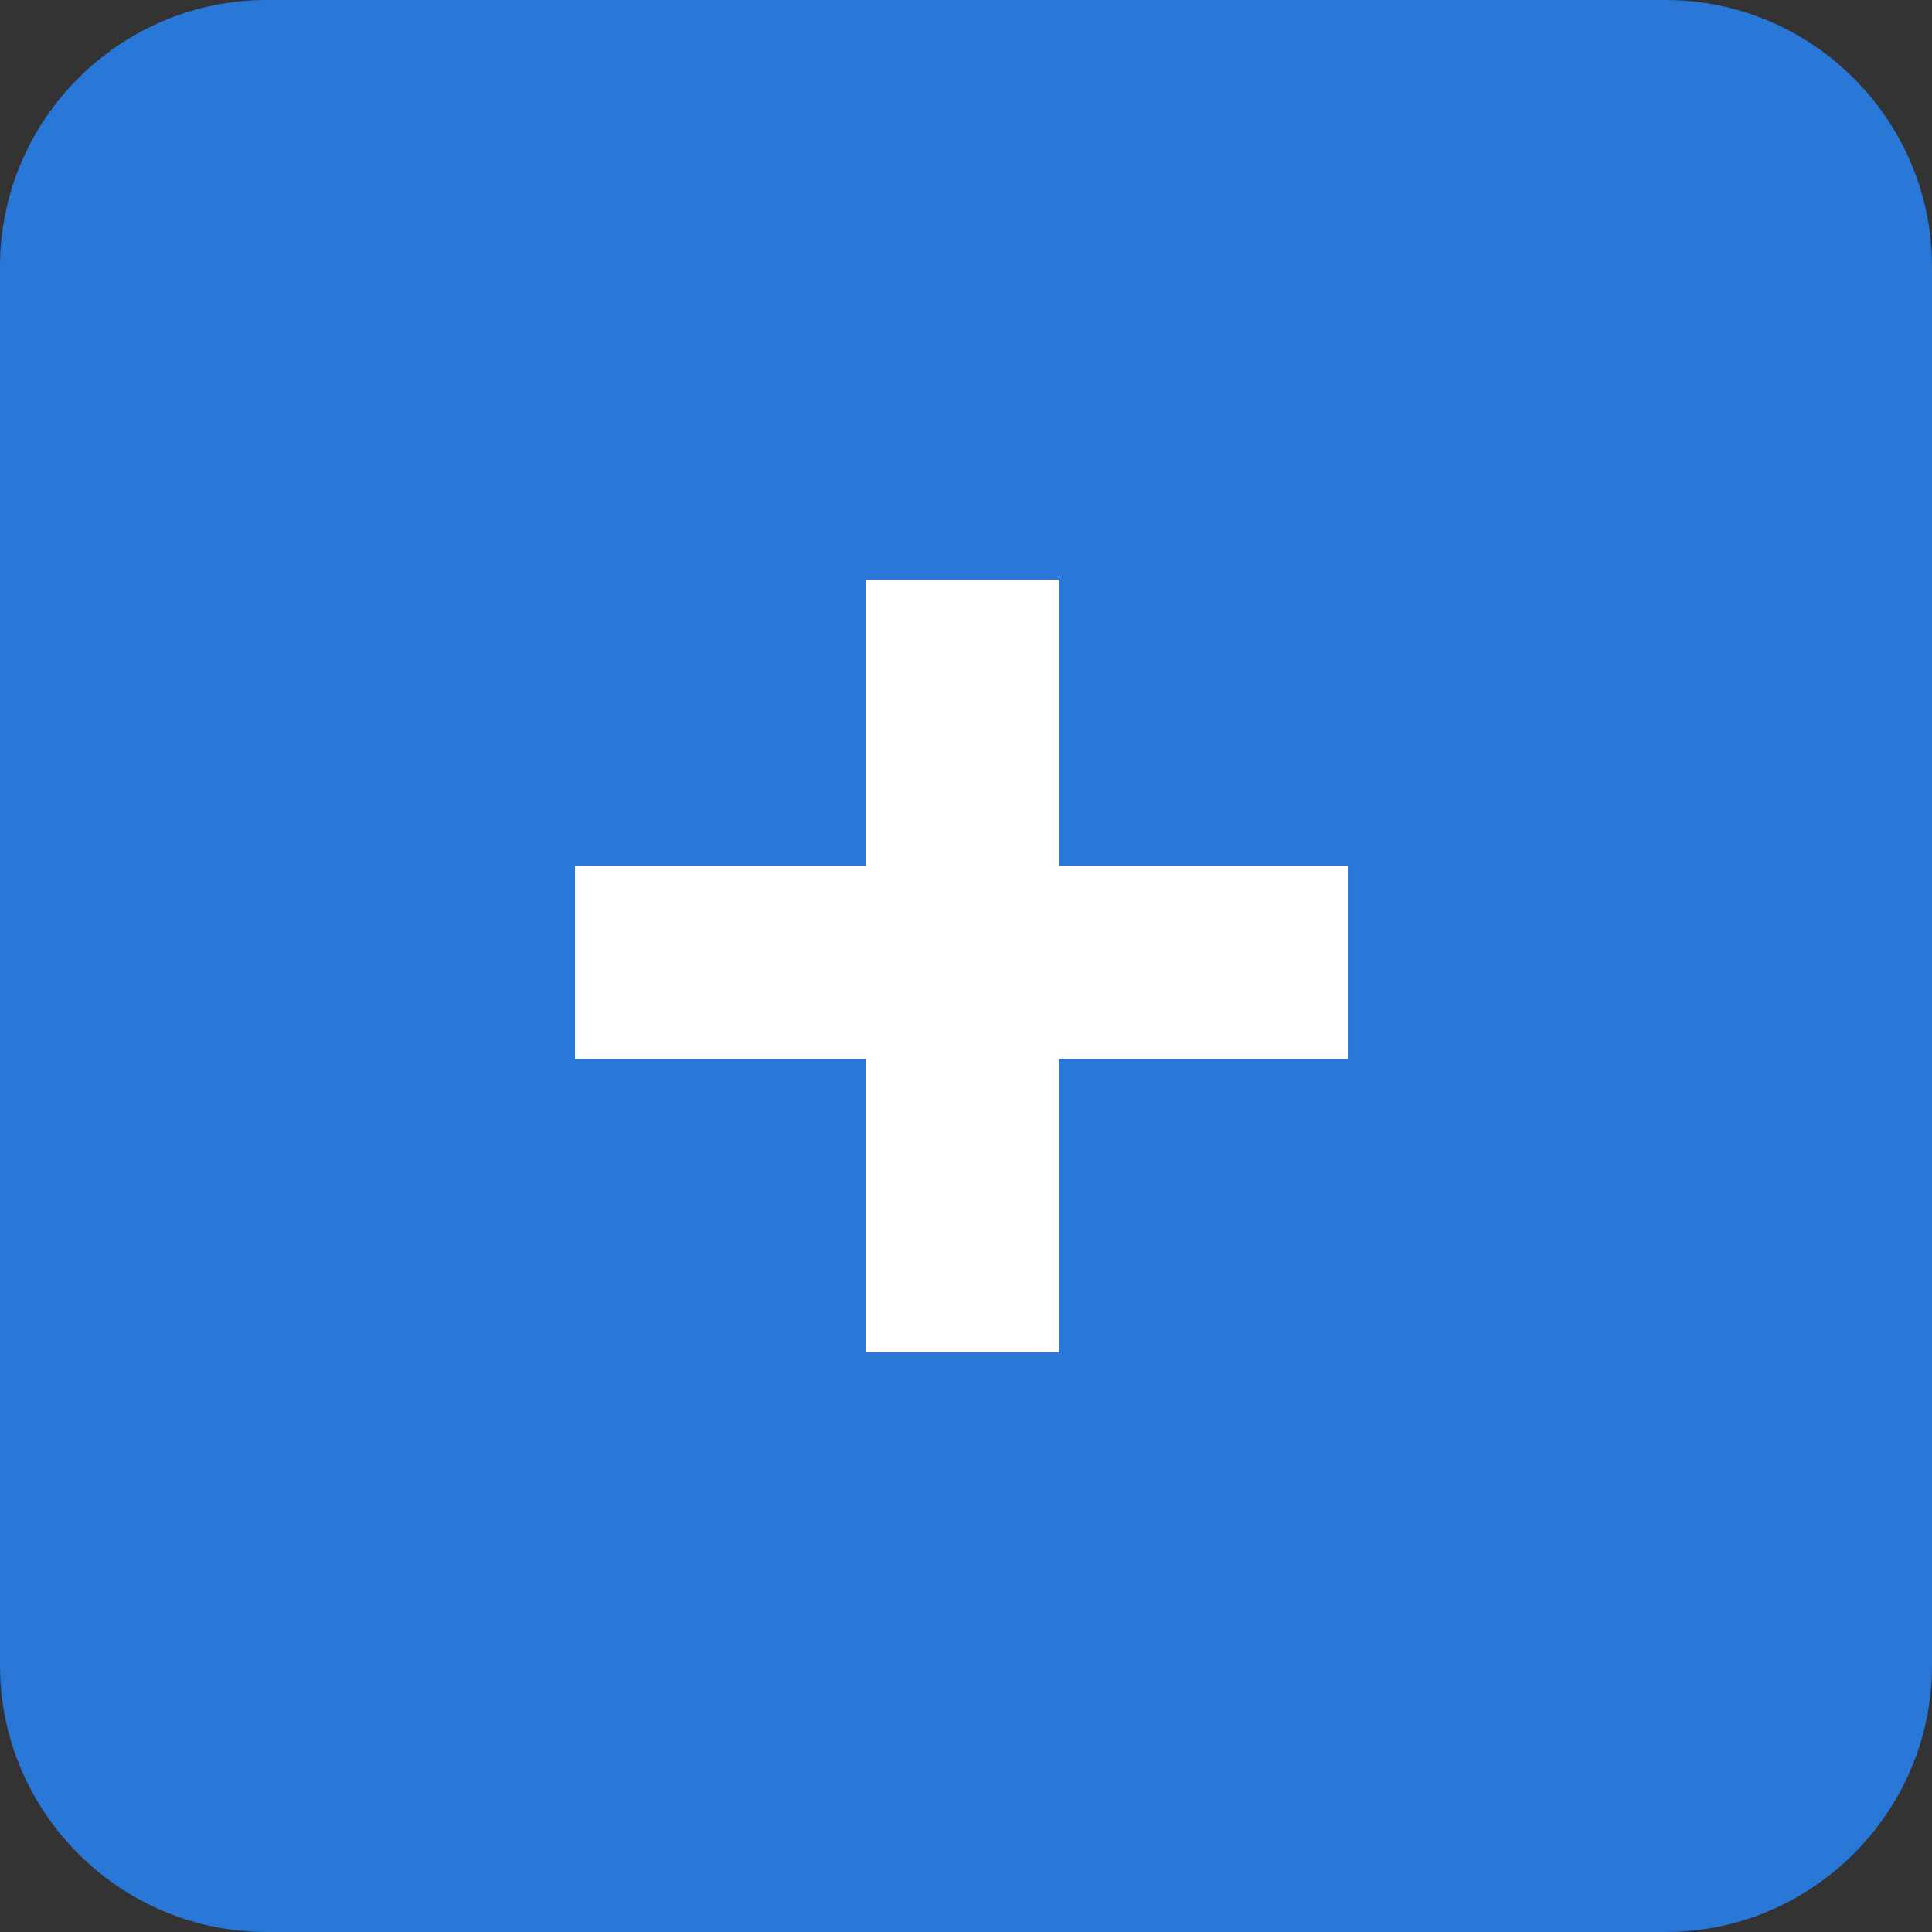
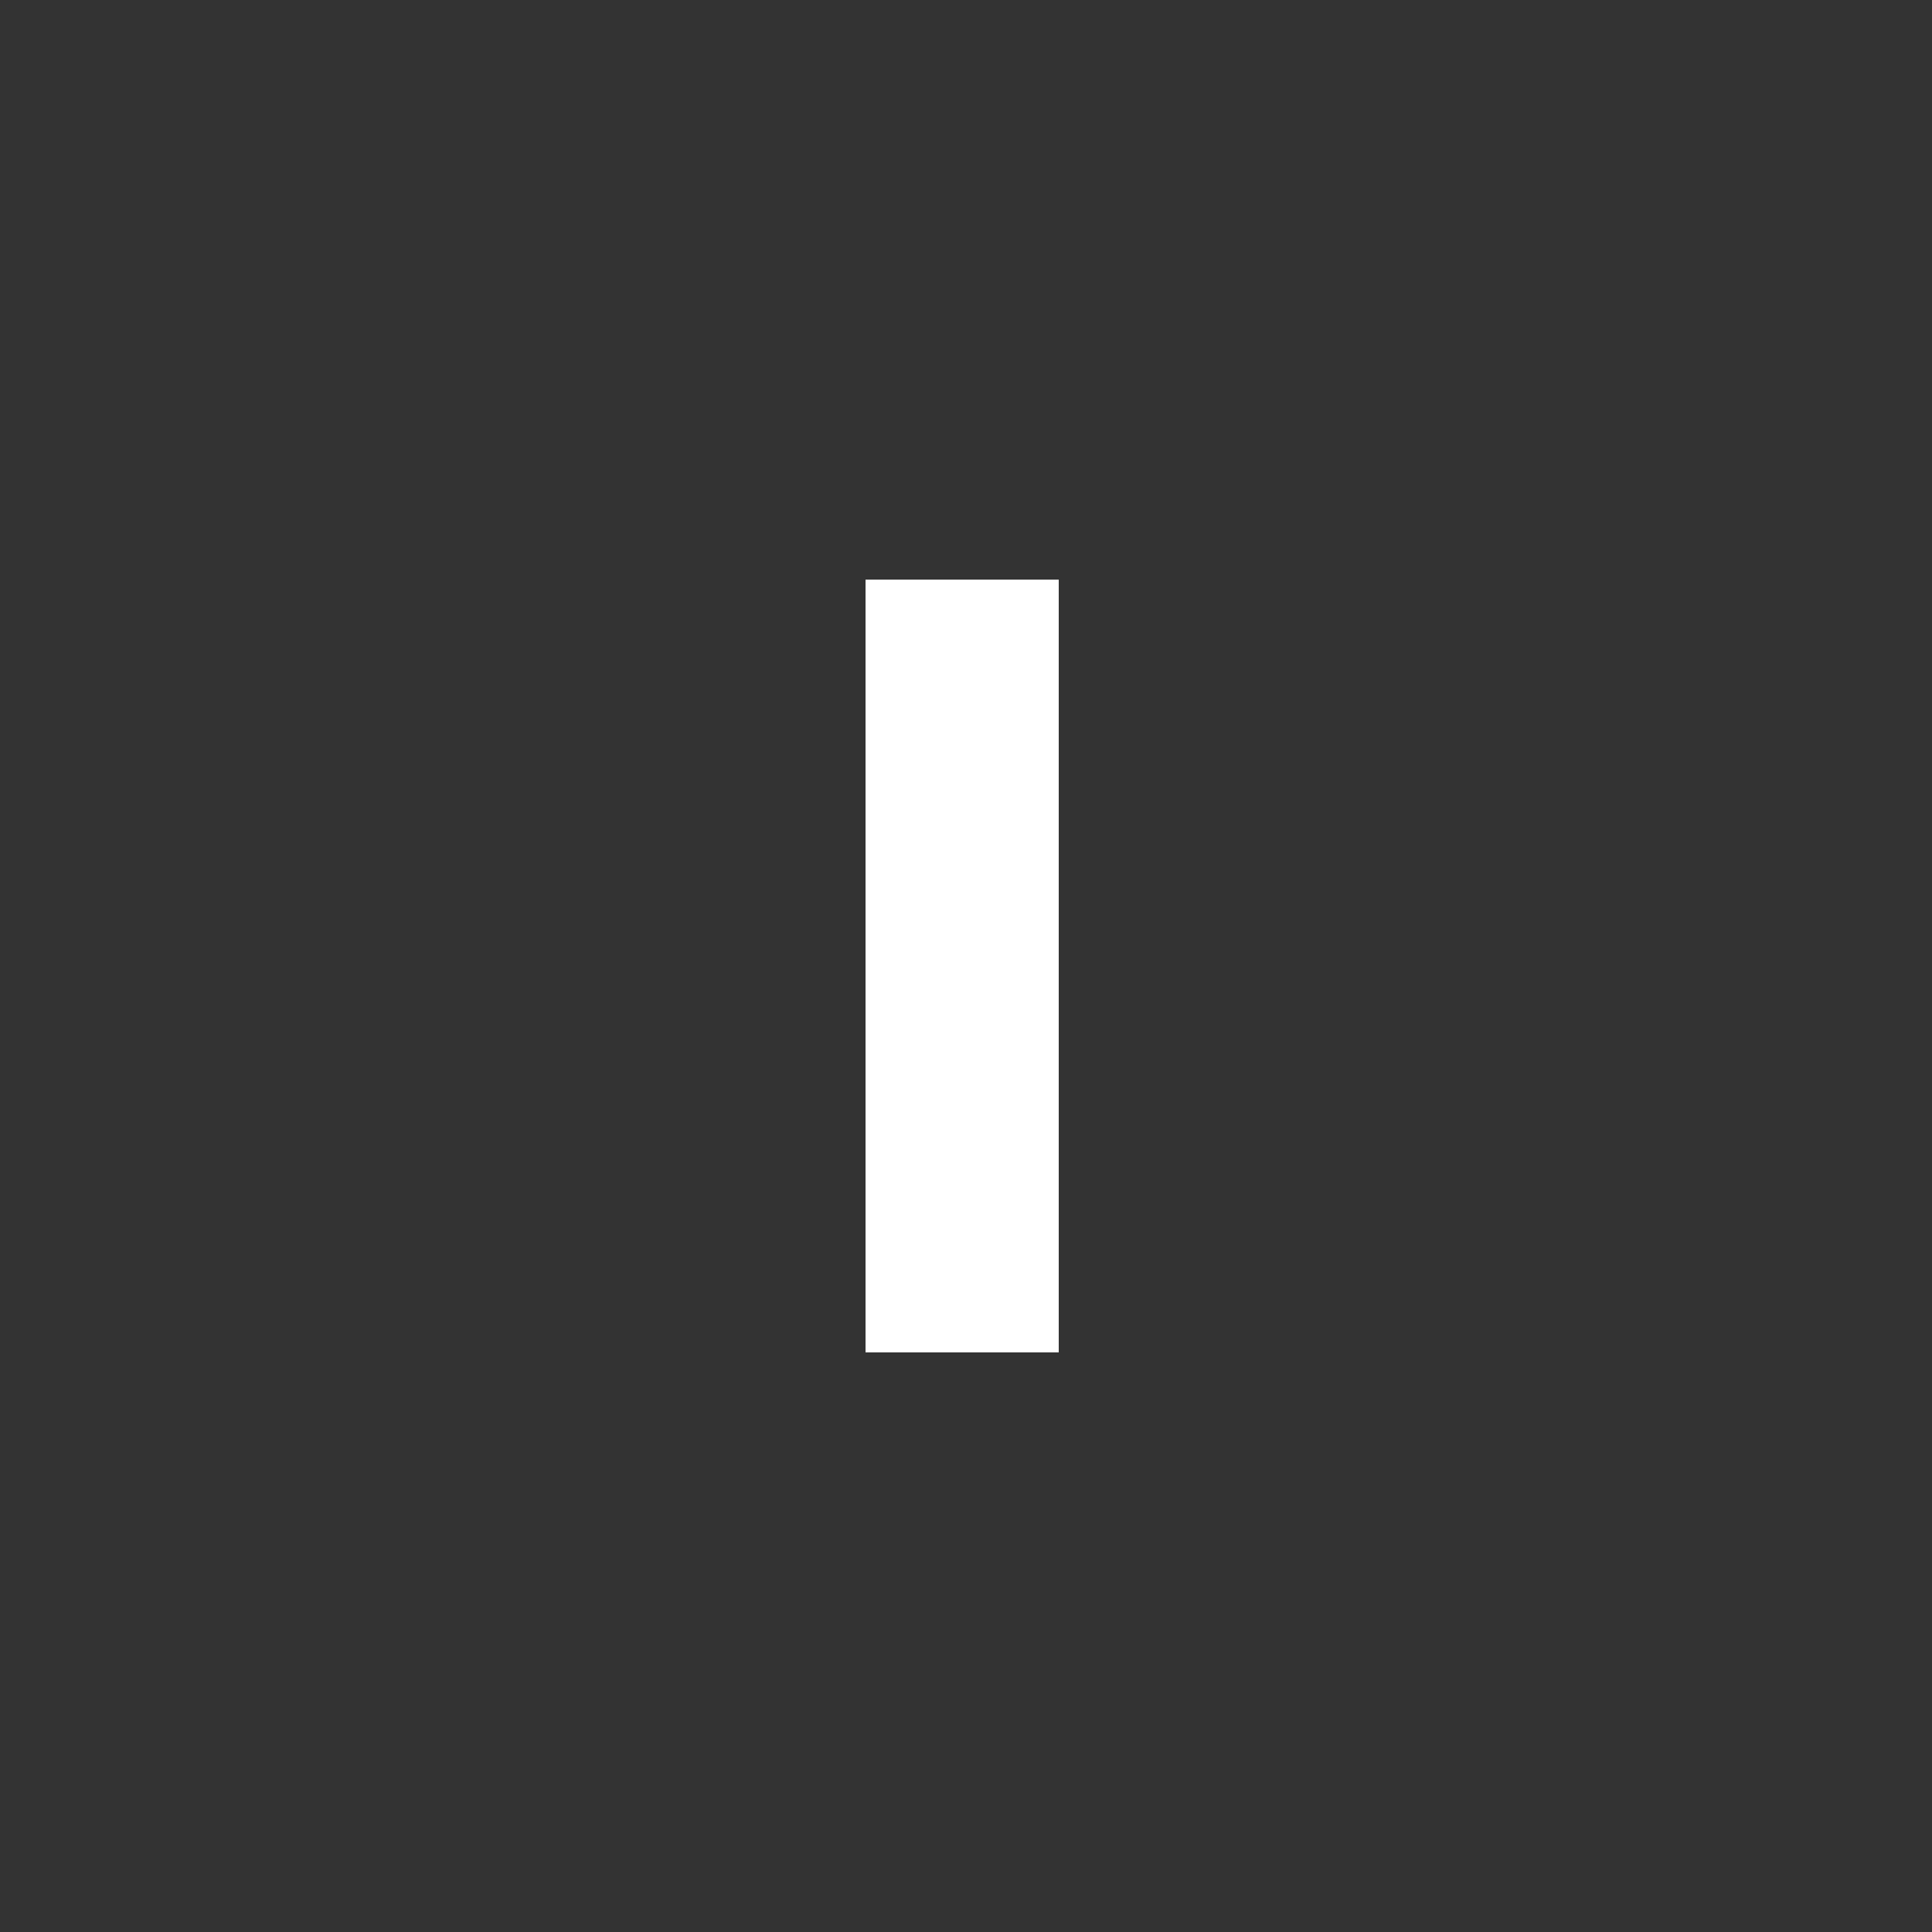
<svg xmlns="http://www.w3.org/2000/svg" version="1.1" x="0px" y="0px" viewBox="0 0 50 50" style="enable-background:new 0 0 50 50;" xml:space="preserve">
  <rect x="0" y="0" width="50" height="50" fill="#333333" stroke="none" />
  <style type="text/css">
	.st0{fill:#2977D6;}
	.st1{fill:#FFFFFF;}
</style>
  <g id="Layer_2">
-     <path class="st0" d="M43.1,50H6.9C3.1,50,0,46.9,0,43.1V6.9C0,3.1,3.1,0,6.9,0h36.2C46.9,0,50,3.1,50,6.9v36.2   C50,46.9,46.9,50,43.1,50z" />
-   </g>
+     </g>
  <g id="Layer_3">
    <rect x="22.4" y="15" class="st1" width="5" height="20" />
-     <rect x="22.4" y="15" transform="matrix(-1.836970e-16 1 -1 -1.836970e-16 49.881 -9.059420e-13)" class="st1" width="5" height="20" />
  </g>
</svg>